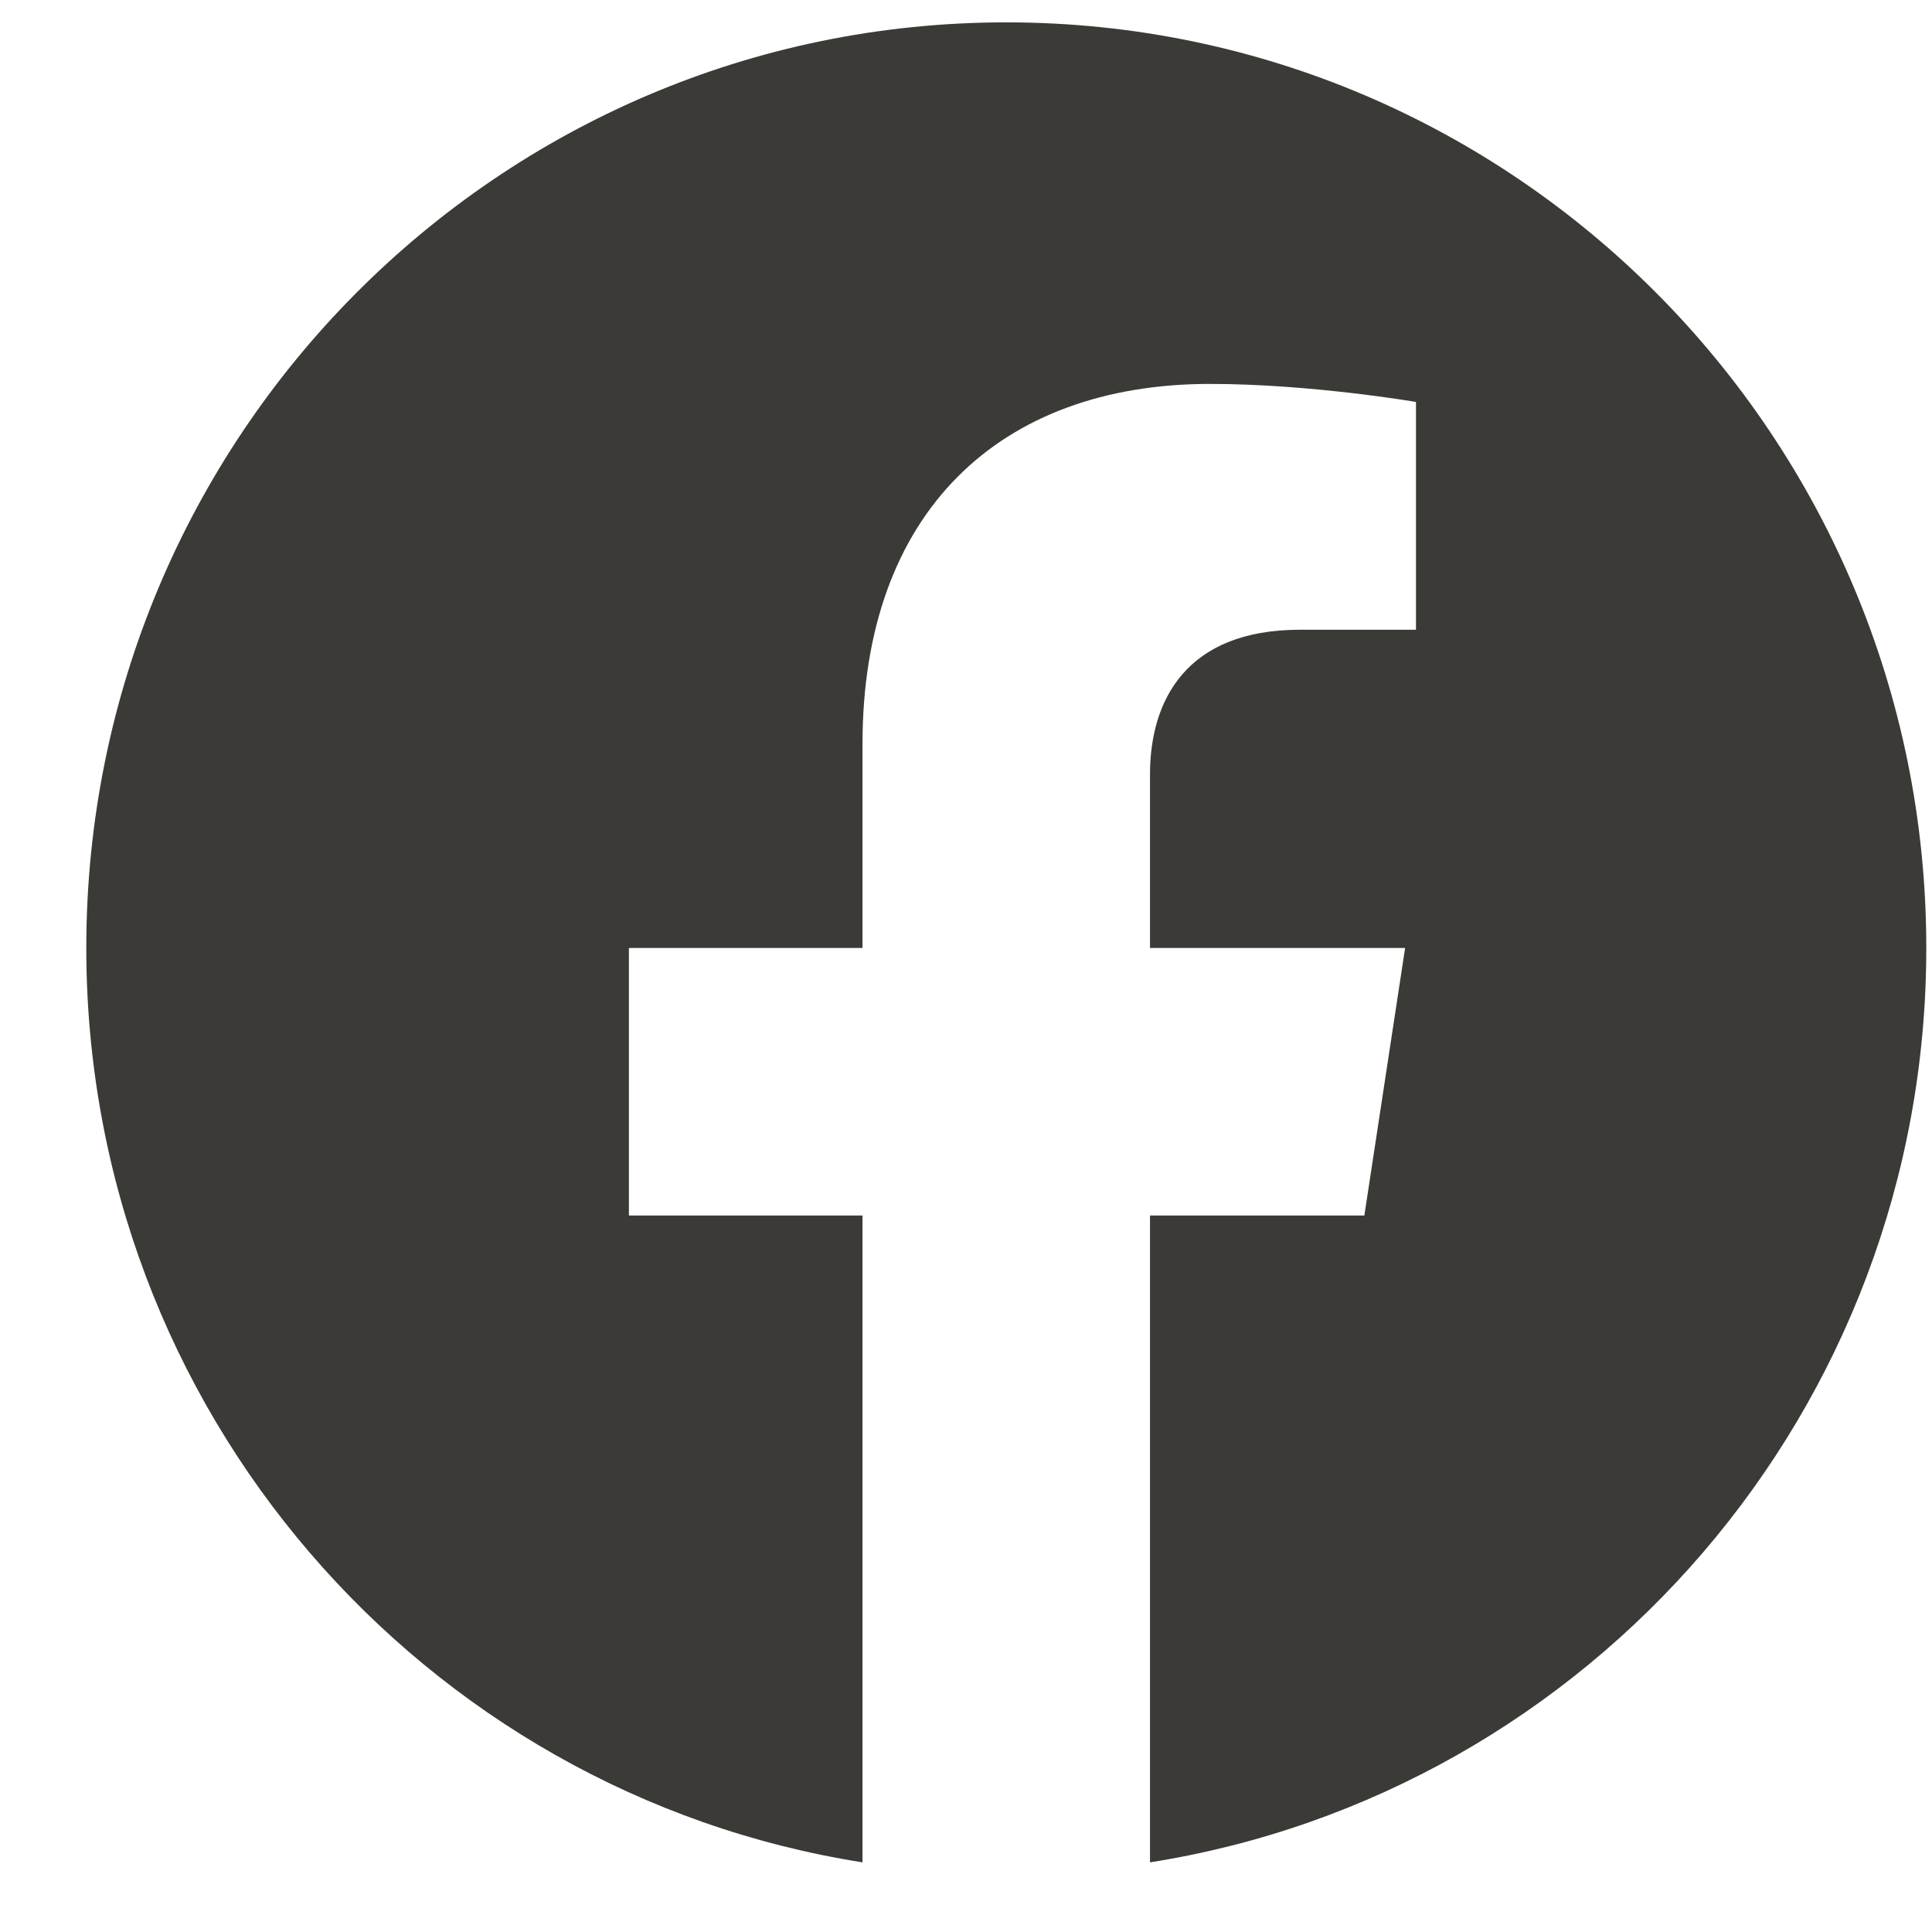
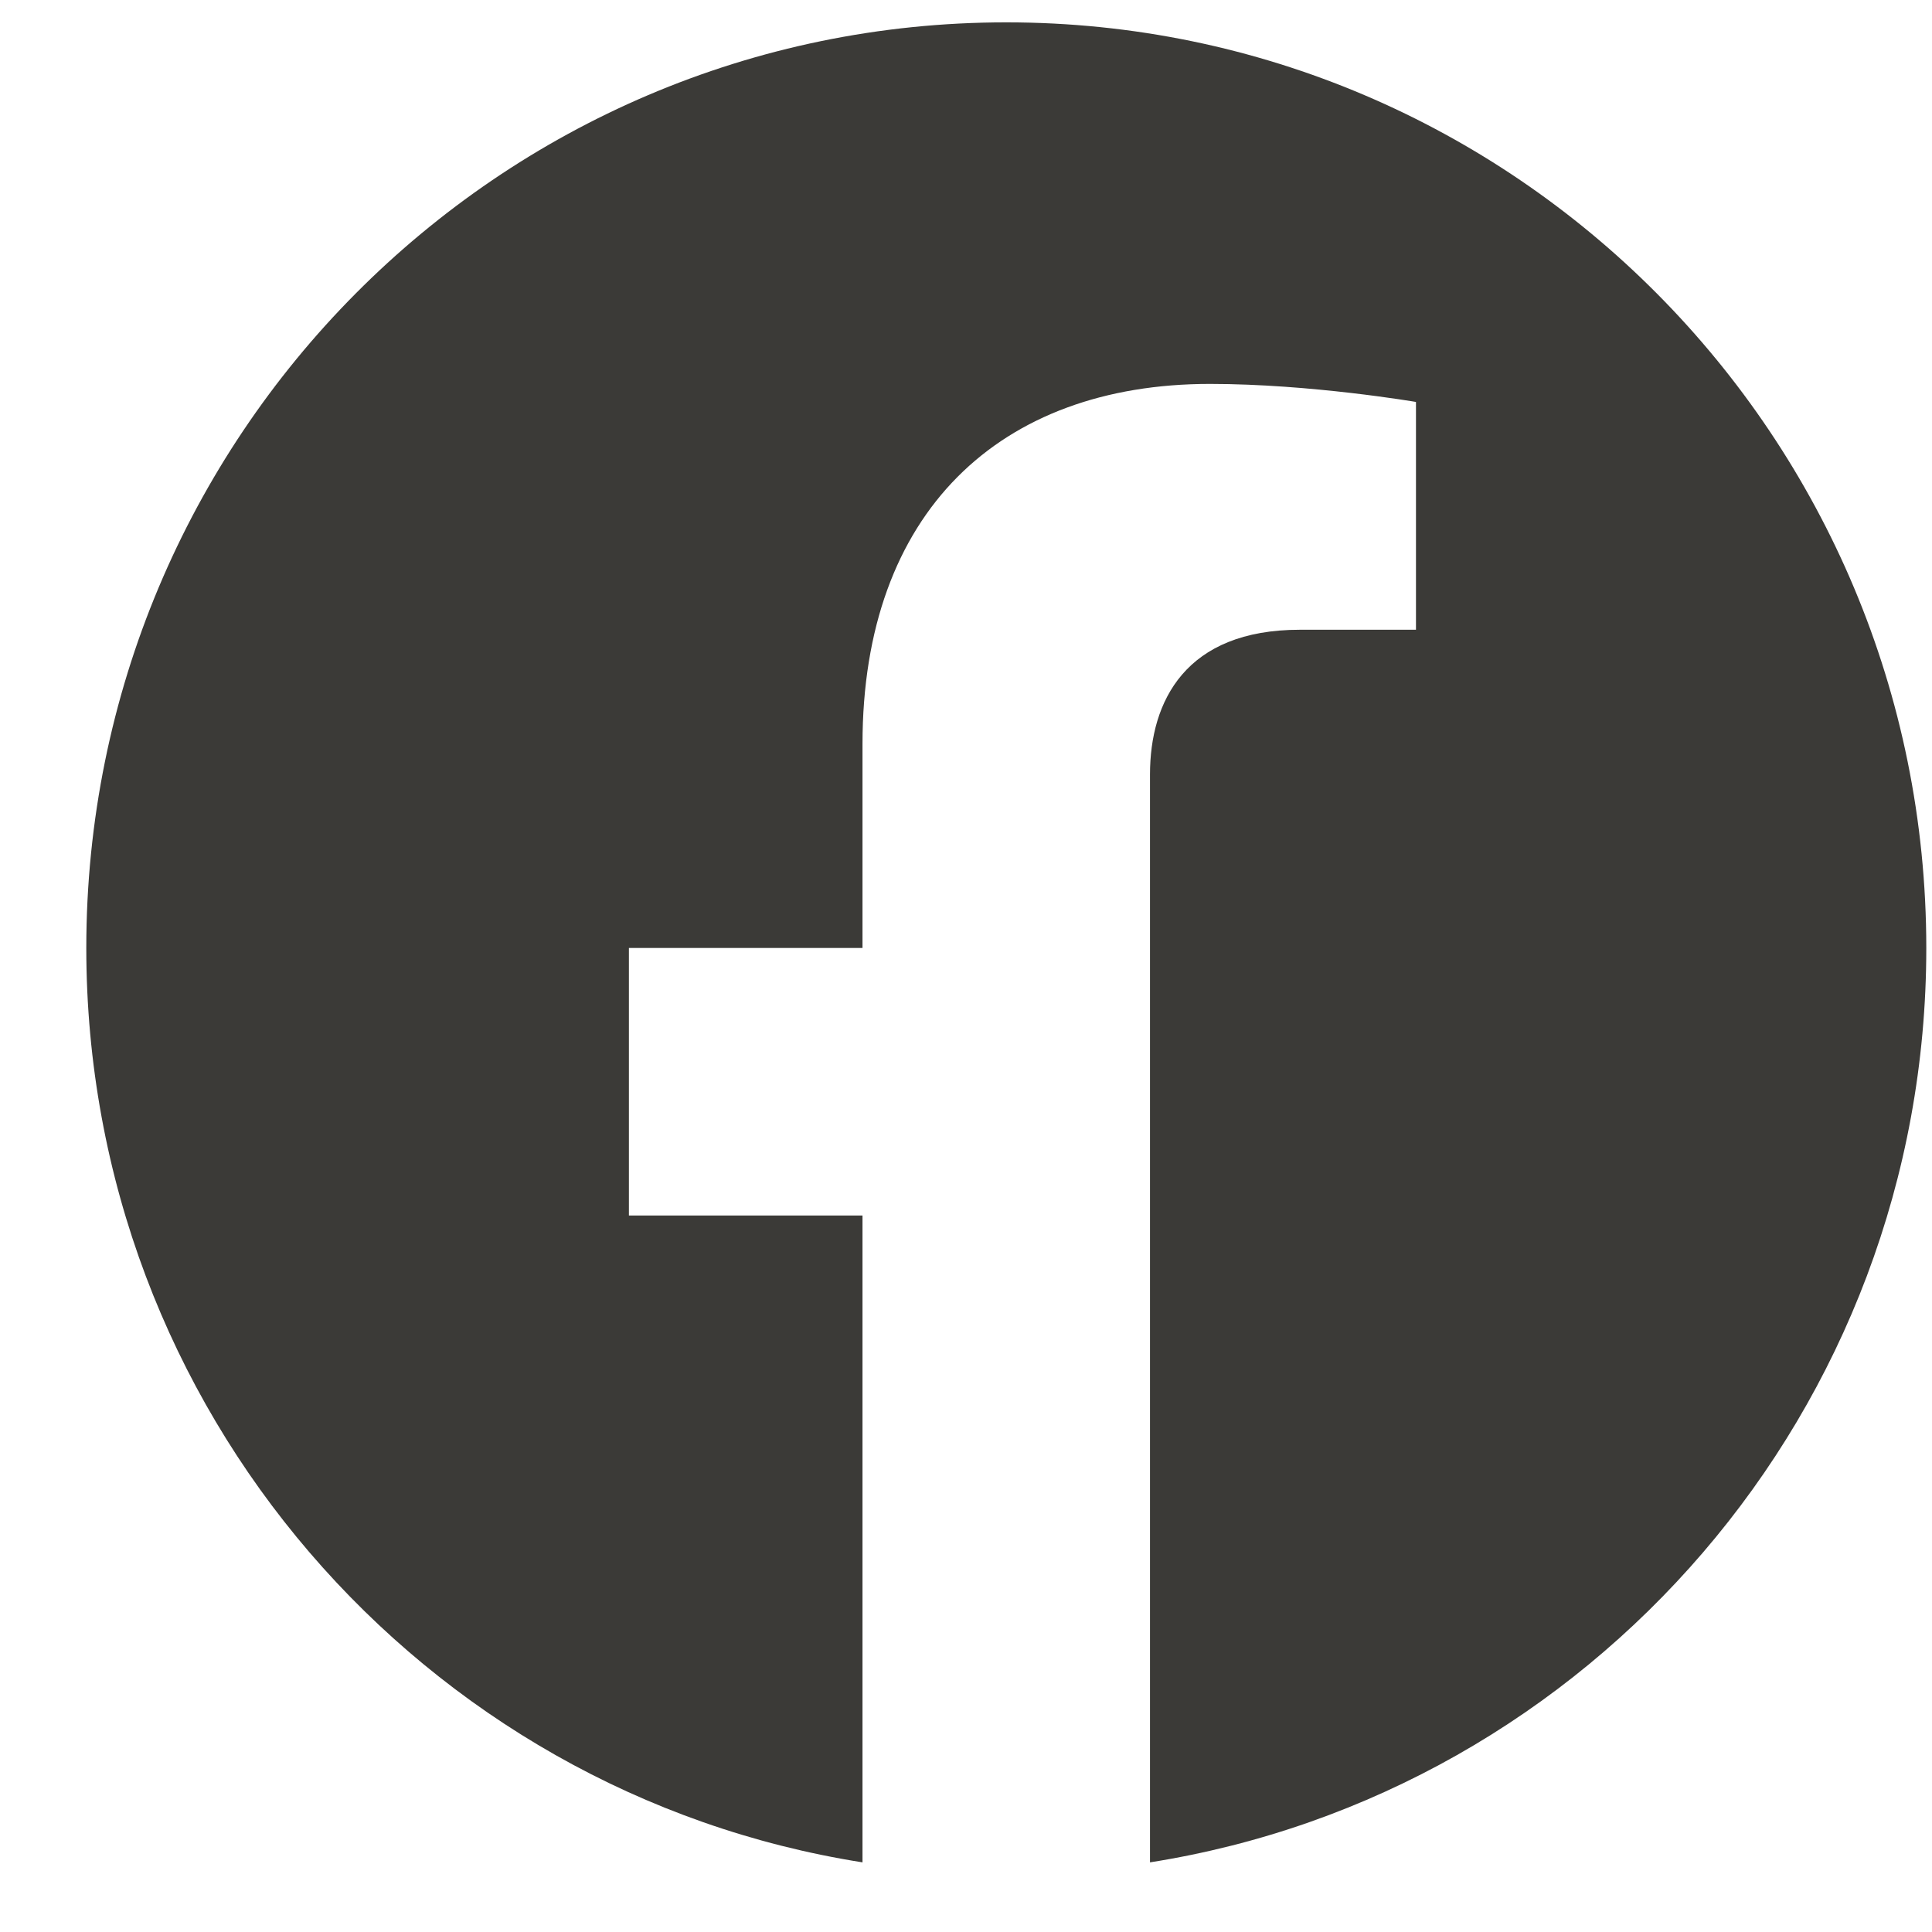
<svg xmlns="http://www.w3.org/2000/svg" width="21" height="21" viewBox="0 0 21 21" fill="3B3A37">
-   <path d="M20.938 10.304C20.938 4.747 16.46 0.243 10.938 0.243C5.415 0.243 0.938 4.747 0.938 10.304C0.938 15.325 4.594 19.488 9.375 20.243V13.212H6.836V10.304H9.375V8.087C9.375 5.566 10.868 4.173 13.152 4.173C14.246 4.173 15.391 4.369 15.391 4.369V6.845H14.13C12.887 6.845 12.5 7.621 12.5 8.417V10.304H15.273L14.83 13.212H12.5V20.243C17.281 19.488 20.938 15.326 20.938 10.304Z" fill="#3B3A37" />
+   <path d="M20.938 10.304C20.938 4.747 16.46 0.243 10.938 0.243C5.415 0.243 0.938 4.747 0.938 10.304C0.938 15.325 4.594 19.488 9.375 20.243V13.212H6.836V10.304H9.375V8.087C9.375 5.566 10.868 4.173 13.152 4.173C14.246 4.173 15.391 4.369 15.391 4.369V6.845H14.13C12.887 6.845 12.5 7.621 12.5 8.417V10.304H15.273H12.5V20.243C17.281 19.488 20.938 15.326 20.938 10.304Z" fill="#3B3A37" />
</svg>